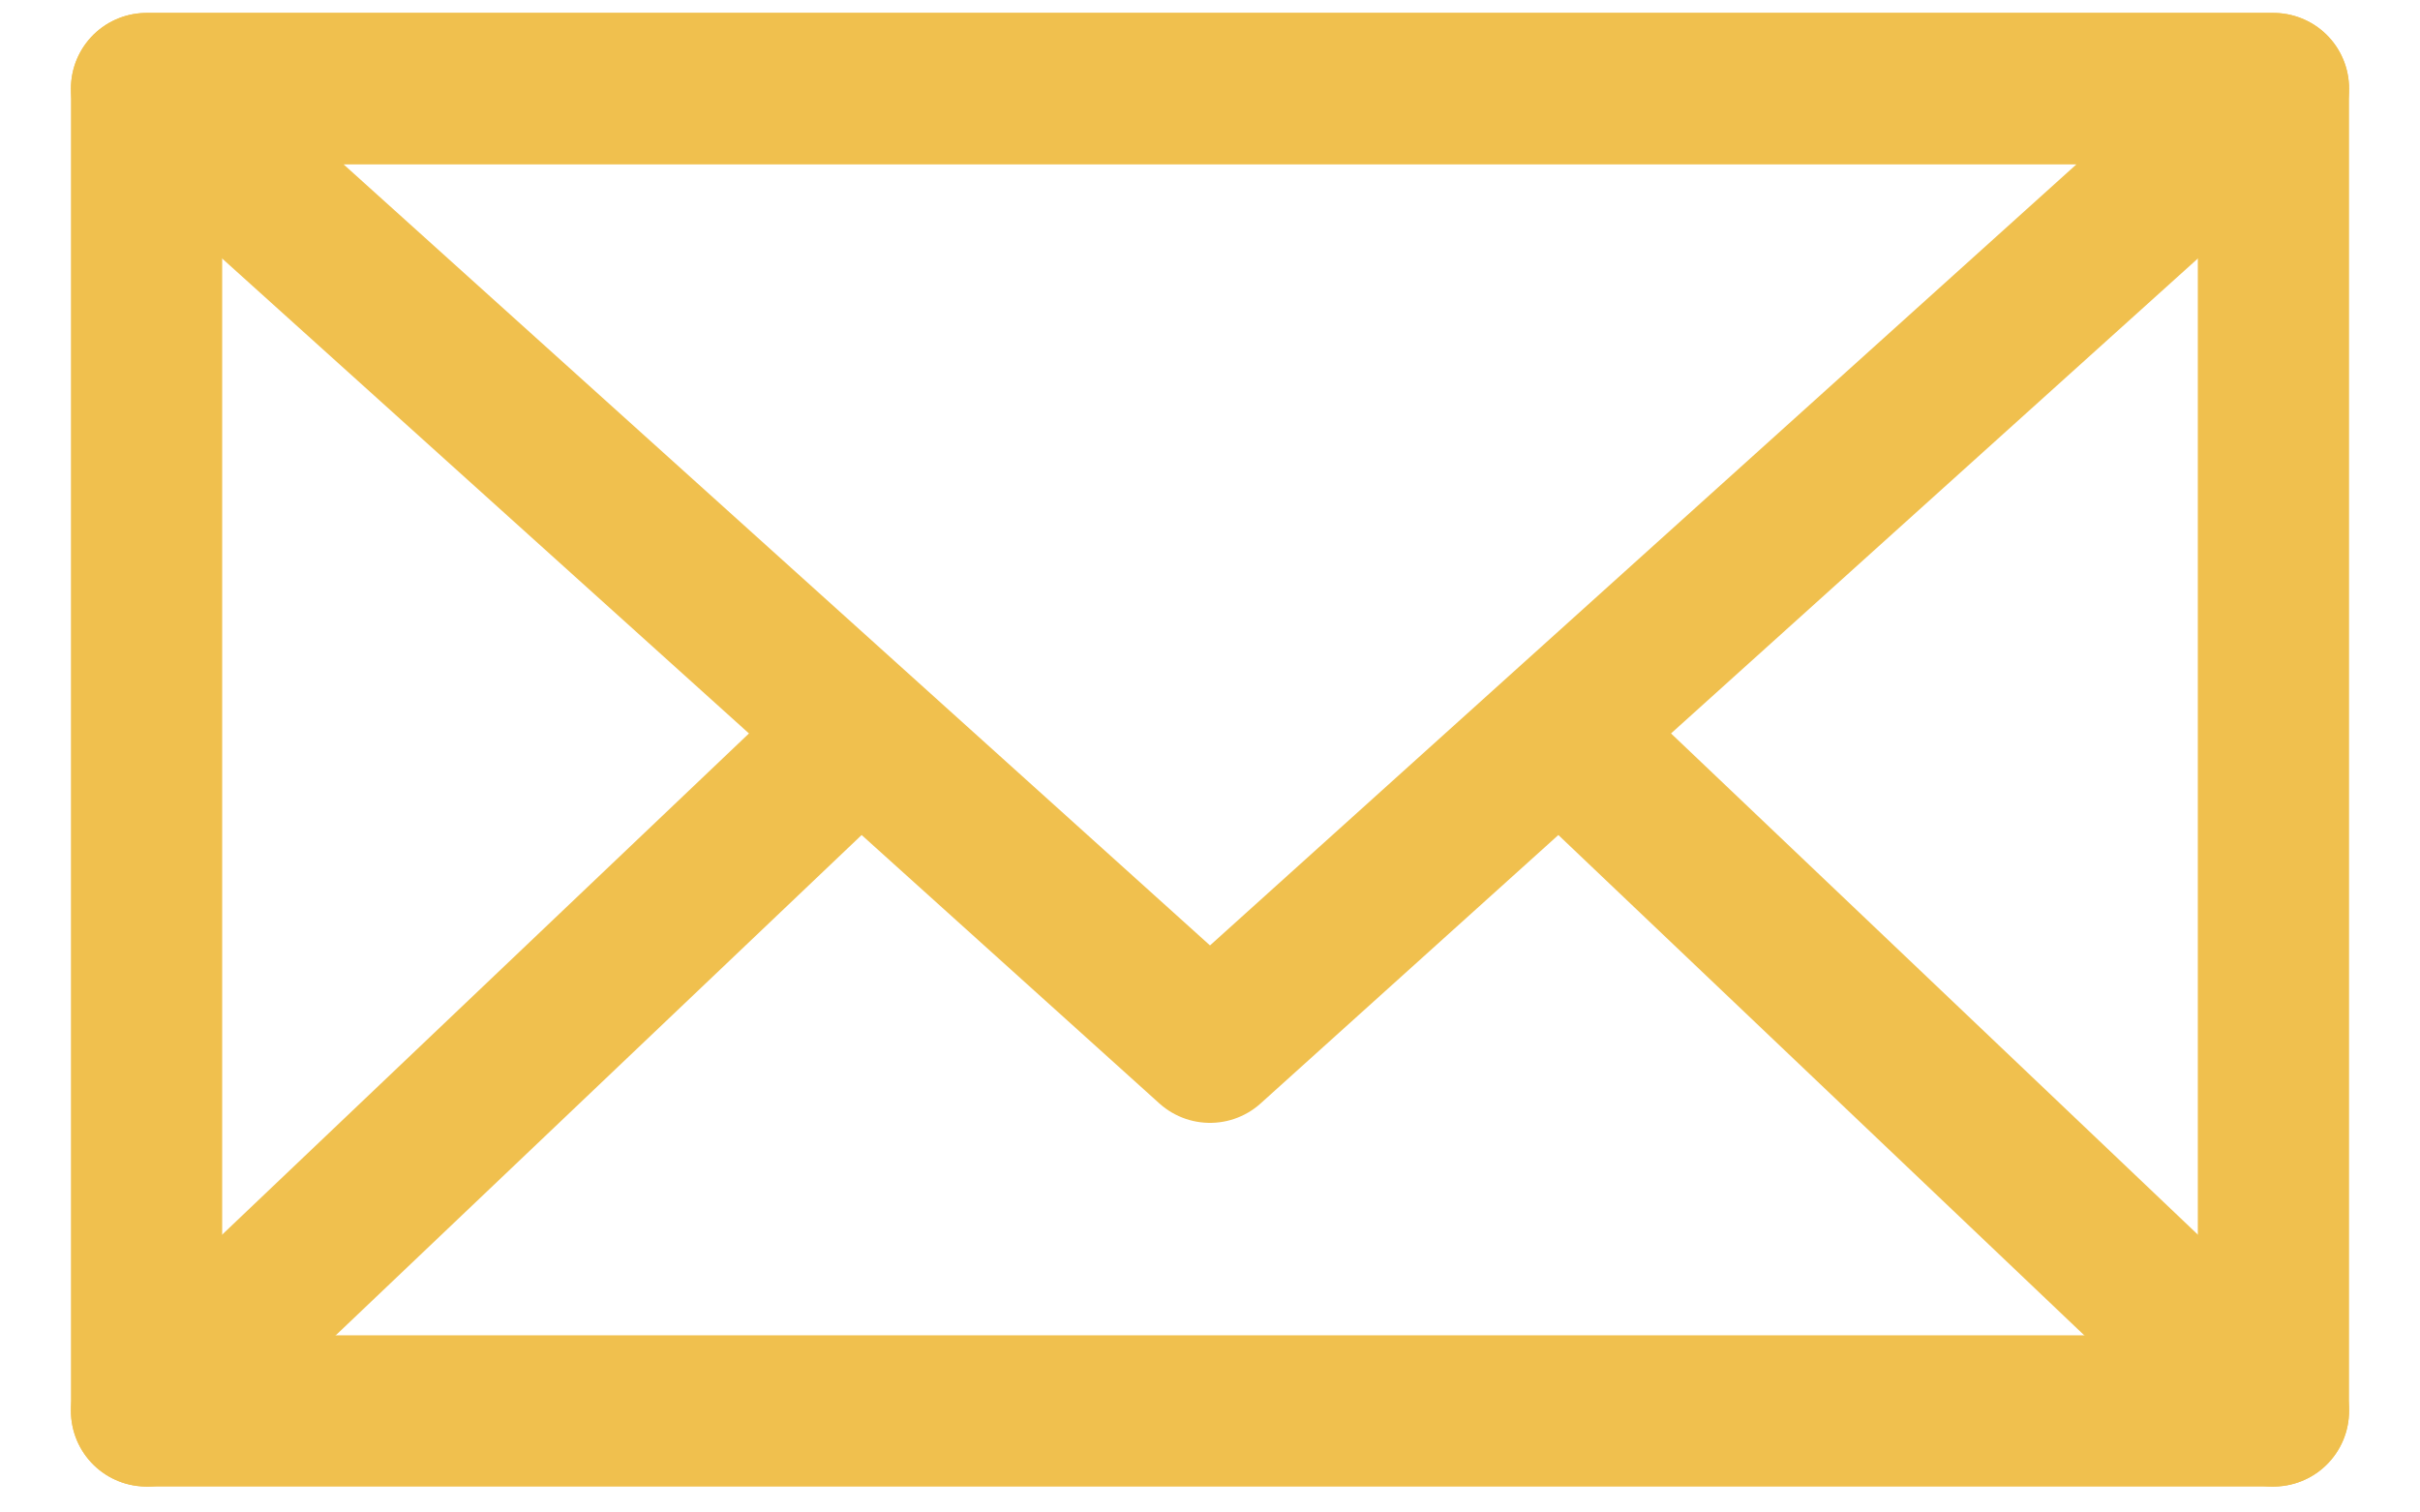
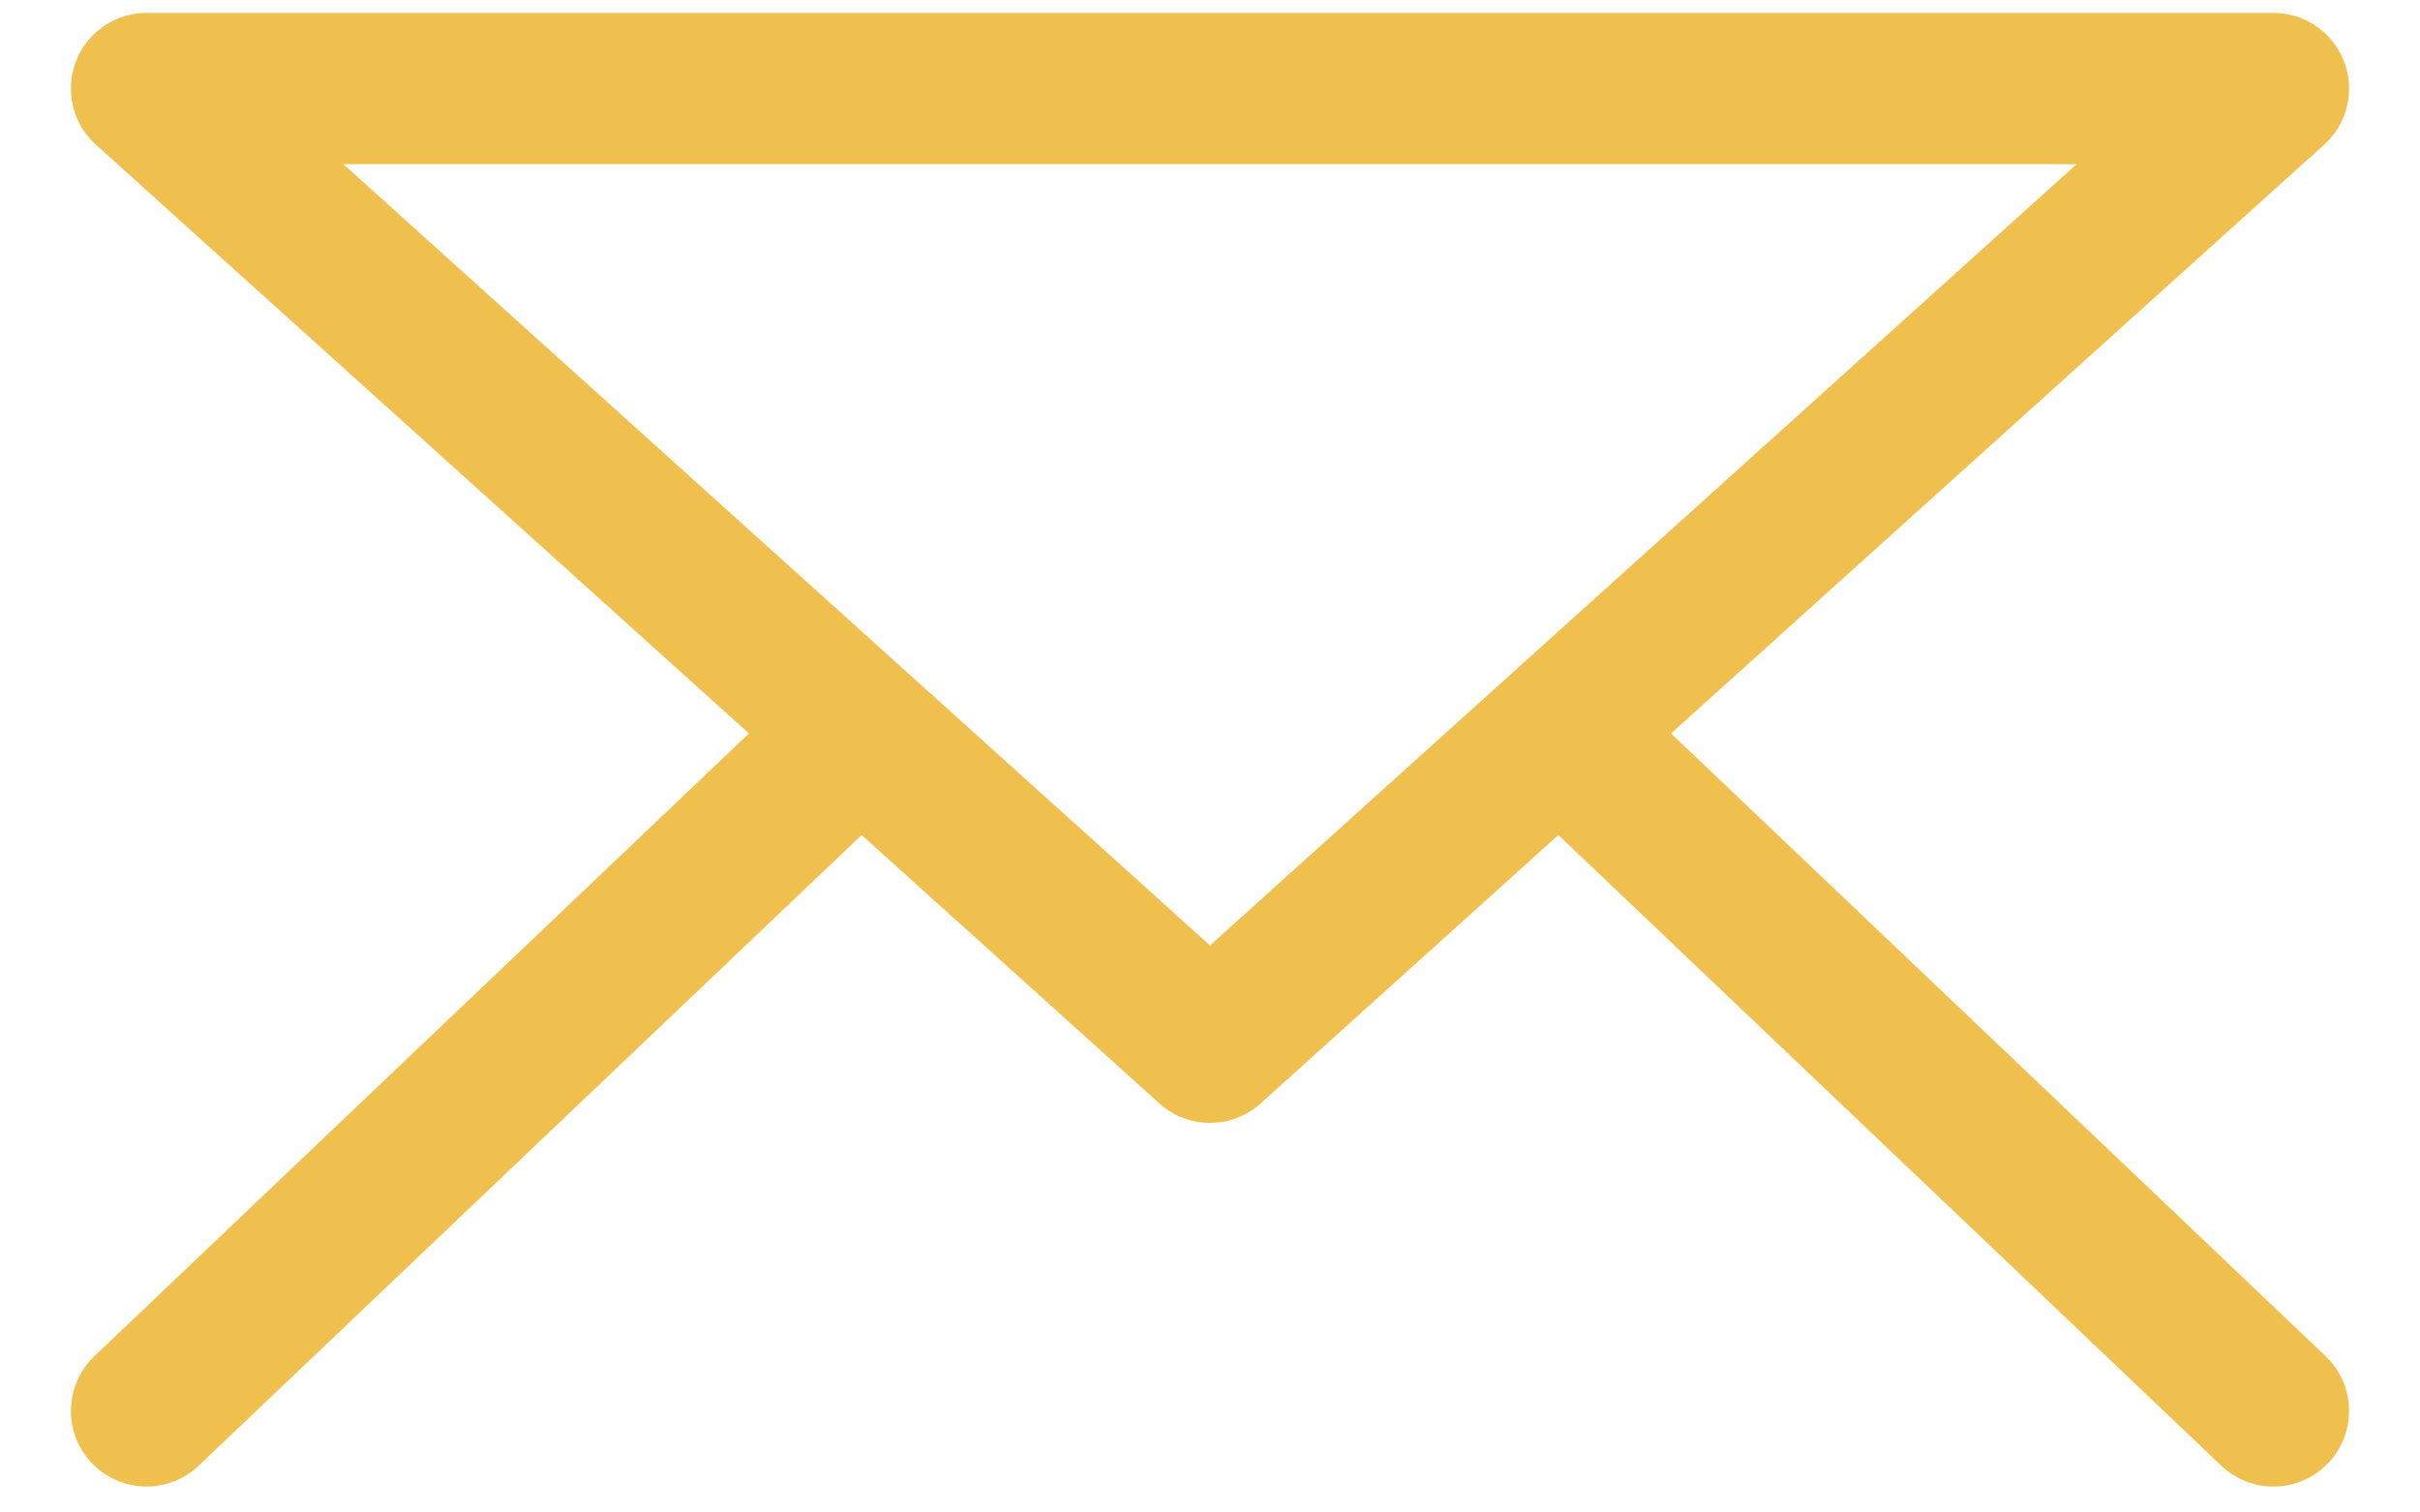
<svg xmlns="http://www.w3.org/2000/svg" width="32" height="20" viewBox="0 0 32 20" fill="none">
  <path d="M1.938 18.657L11.312 9.739M1.938 1.171L16 13.848L30.062 1.171H1.938ZM20.688 9.739L30.062 18.657L20.688 9.739Z" stroke="#F0C04E" stroke-width="2" stroke-miterlimit="10" stroke-linecap="round" stroke-linejoin="round" />
-   <path d="M1.938 1.171H30.062V18.657H1.938V1.171Z" stroke="#F0C04E" stroke-width="2" stroke-miterlimit="10" stroke-linecap="round" stroke-linejoin="round" />
</svg>